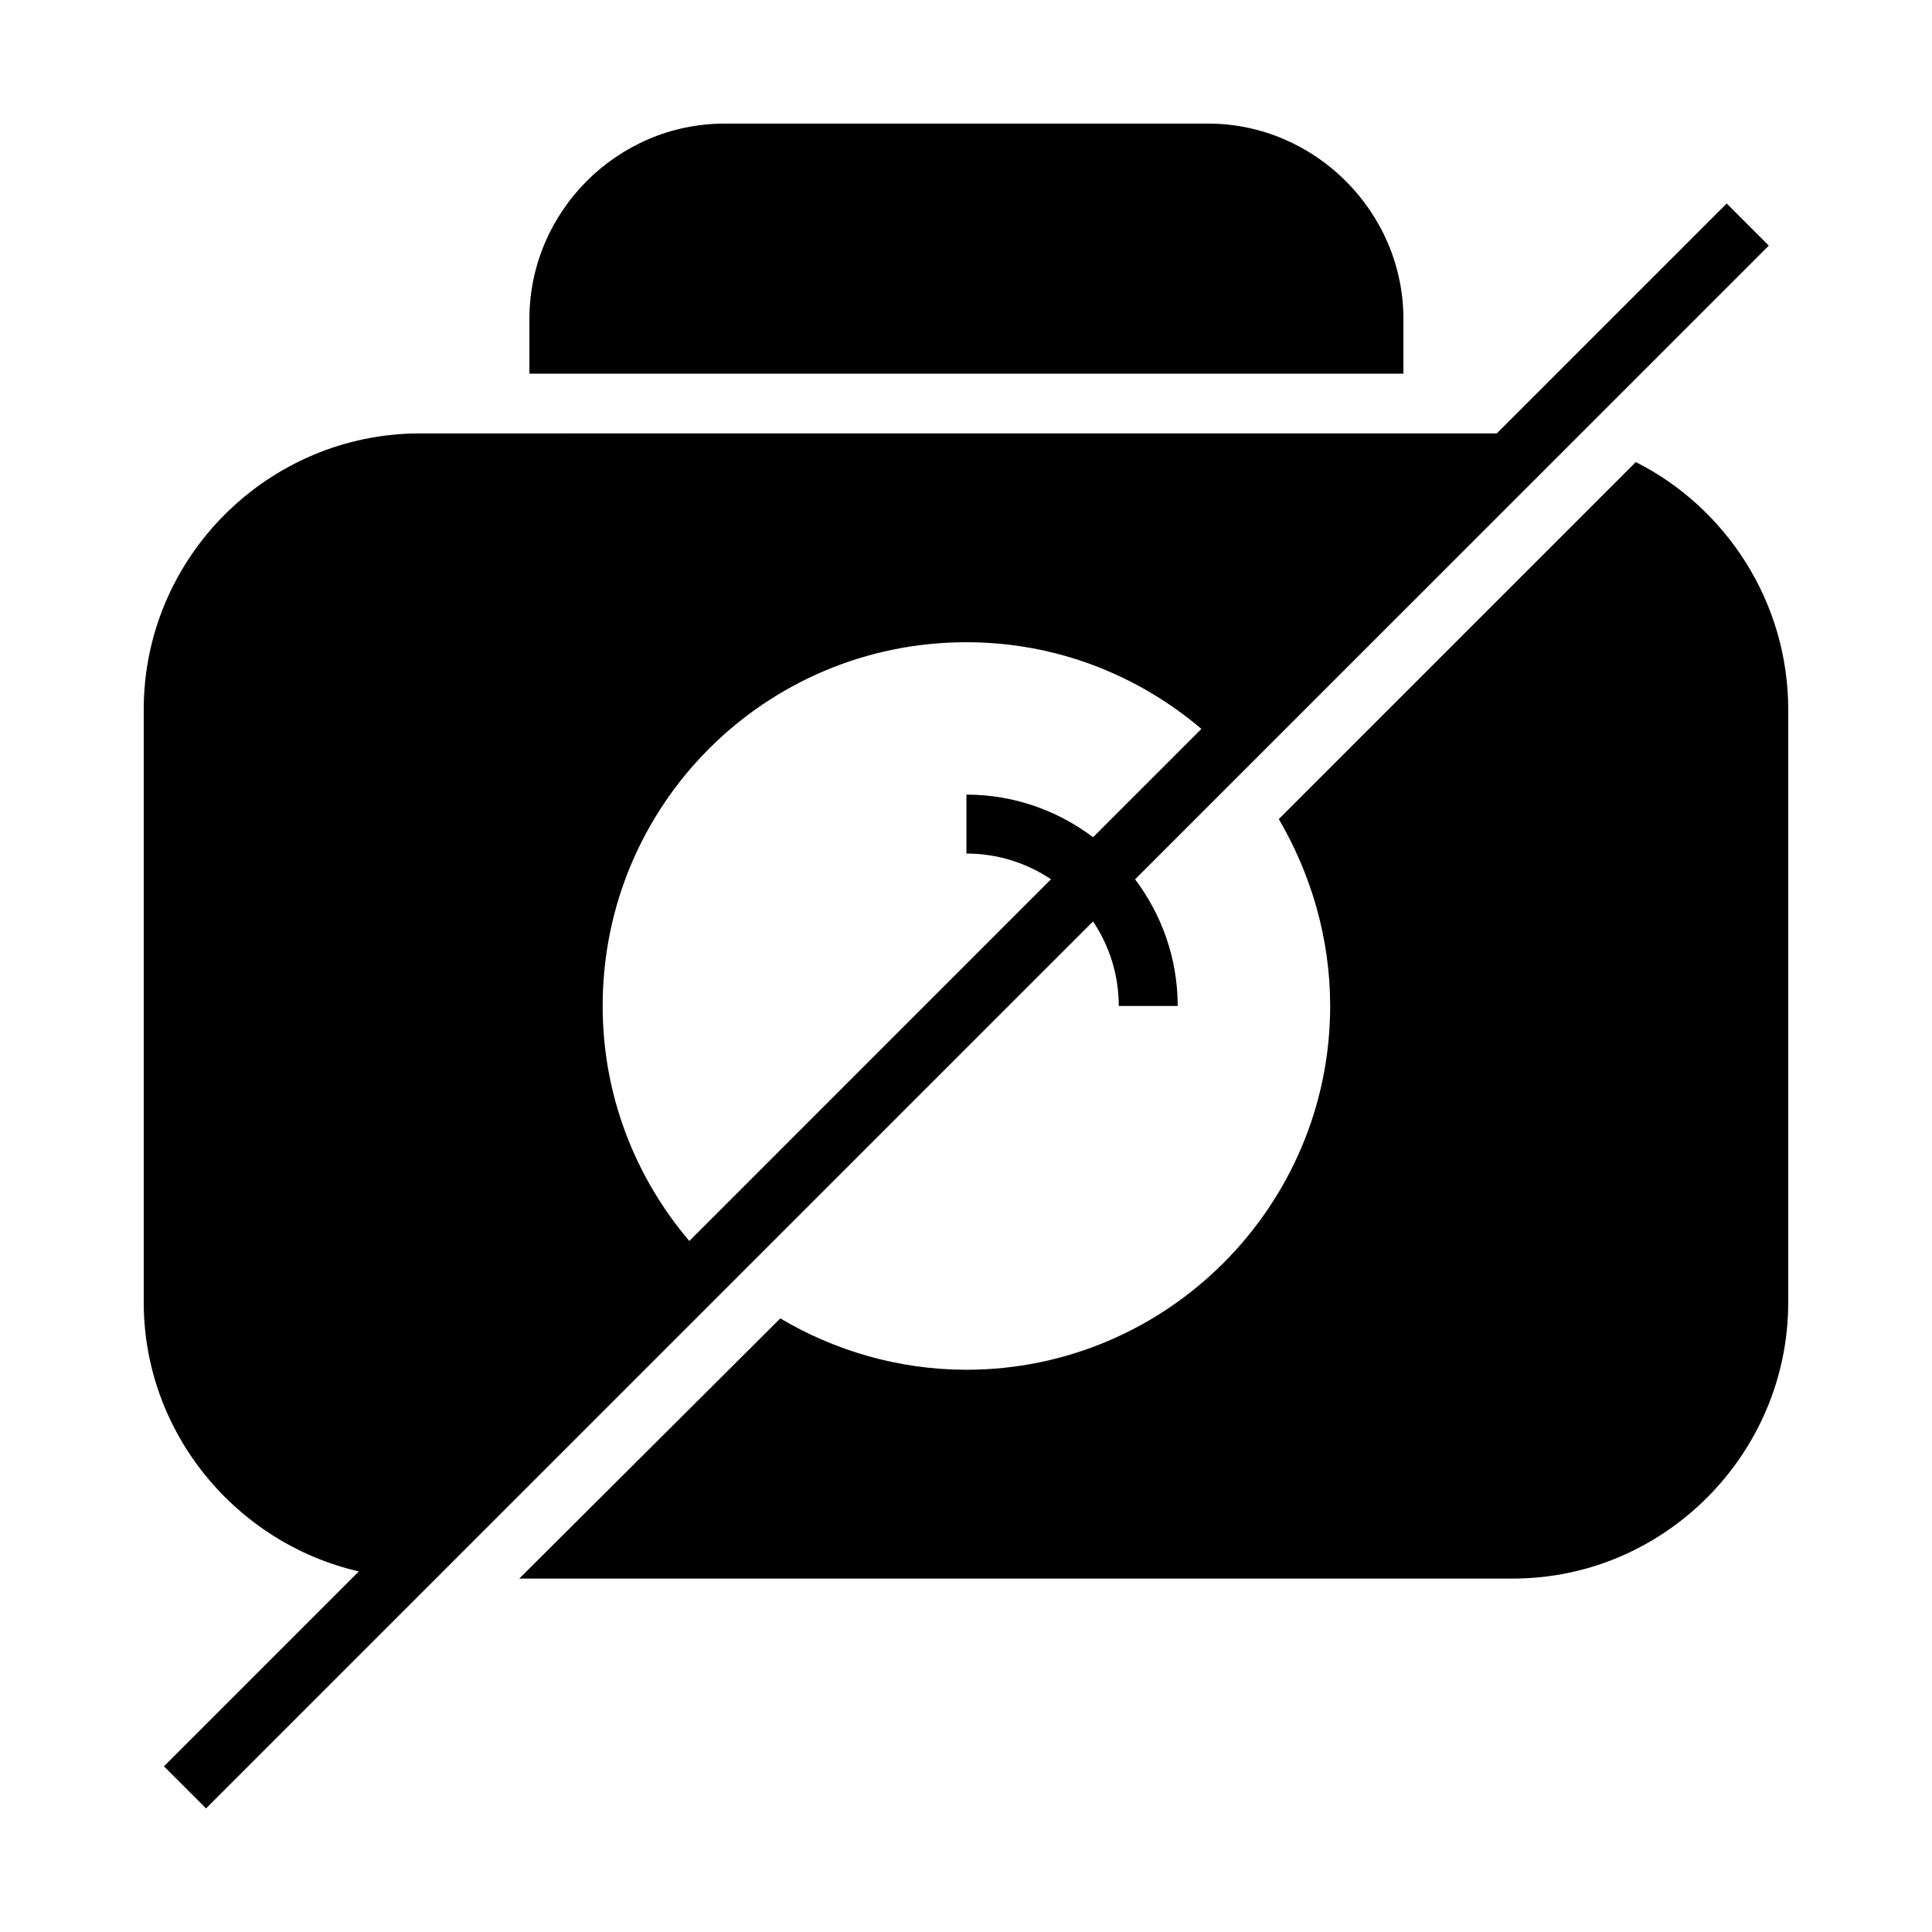
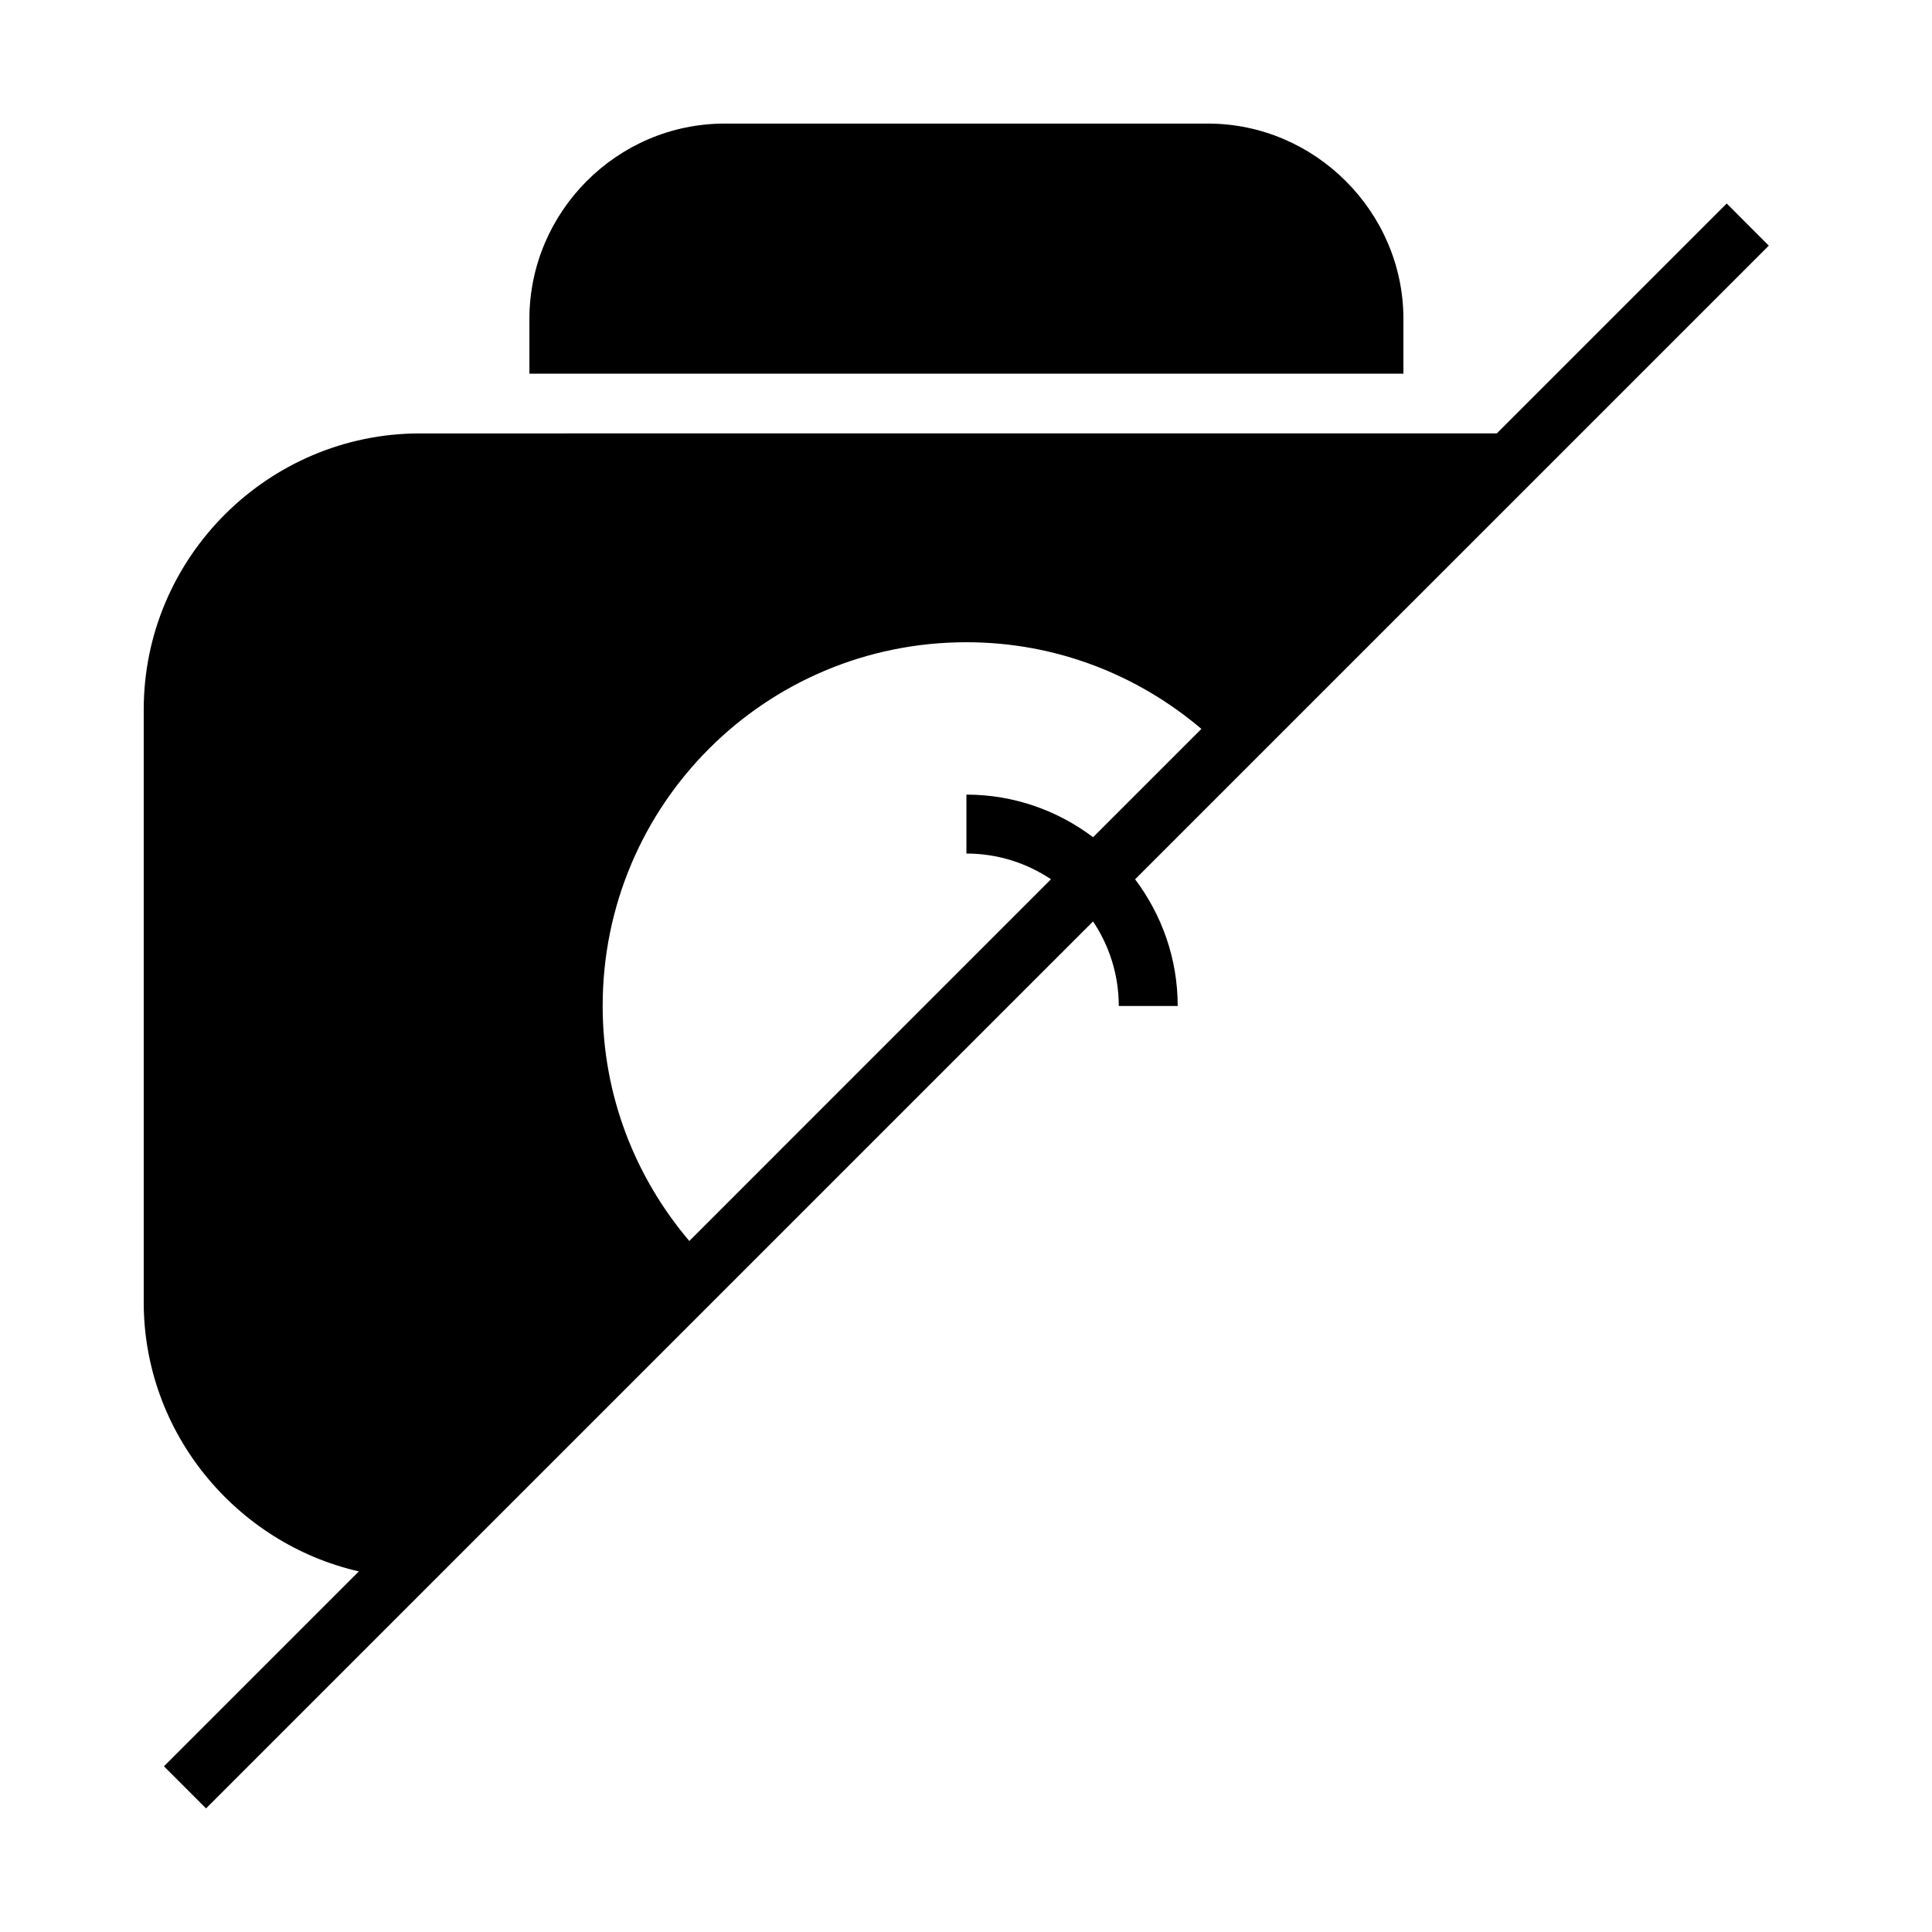
<svg xmlns="http://www.w3.org/2000/svg" fill="#000000" width="800px" height="800px" version="1.1" viewBox="144 144 512 512">
  <g>
    <path d="m515.92 228.52c0-28.34-23.426-51.766-51.766-51.766l-128.09-0.004c-28.566 0-51.766 23.434-51.766 51.766v14.508h231.62z" />
-     <path d="m577.51 266.45-94.613 94.613c8.477 14.508 13.609 31.465 13.609 49.539 0 53.105-43.289 96.395-96.395 96.395-18.082 0-35.039-5.125-49.316-13.609l-69.18 68.949h263.31c40.172 0 72.973-33.023 72.973-73.195v-157.09c0-28.559-16.516-53.555-40.391-65.598z" />
    <path d="m261.81 560.04 171.86-171.85c4.297 6.414 6.816 14.121 6.816 22.41h15.617c0-12.602-4.234-24.199-11.289-33.574l116.02-116.01 51.918-51.918-11.156-11.164-60.922 60.922-285.39 0.004c-40.172 0-73.195 32.801-73.195 73.188v157.09c0 34.605 24.527 63.852 57.008 71.305l-51.645 51.648 11.156 11.156 60.914-60.914h0.008zm41.902-149.44c0-53.332 43.066-96.402 96.402-96.402 23.805 0 45.484 8.707 62.27 22.969l-28.703 28.703c-9.359-7.055-20.965-11.289-33.566-11.289v15.617c8.289 0 15.988 2.519 22.41 6.816l-95.848 95.863c-14.258-16.785-22.965-38.473-22.965-62.277z" />
  </g>
</svg>